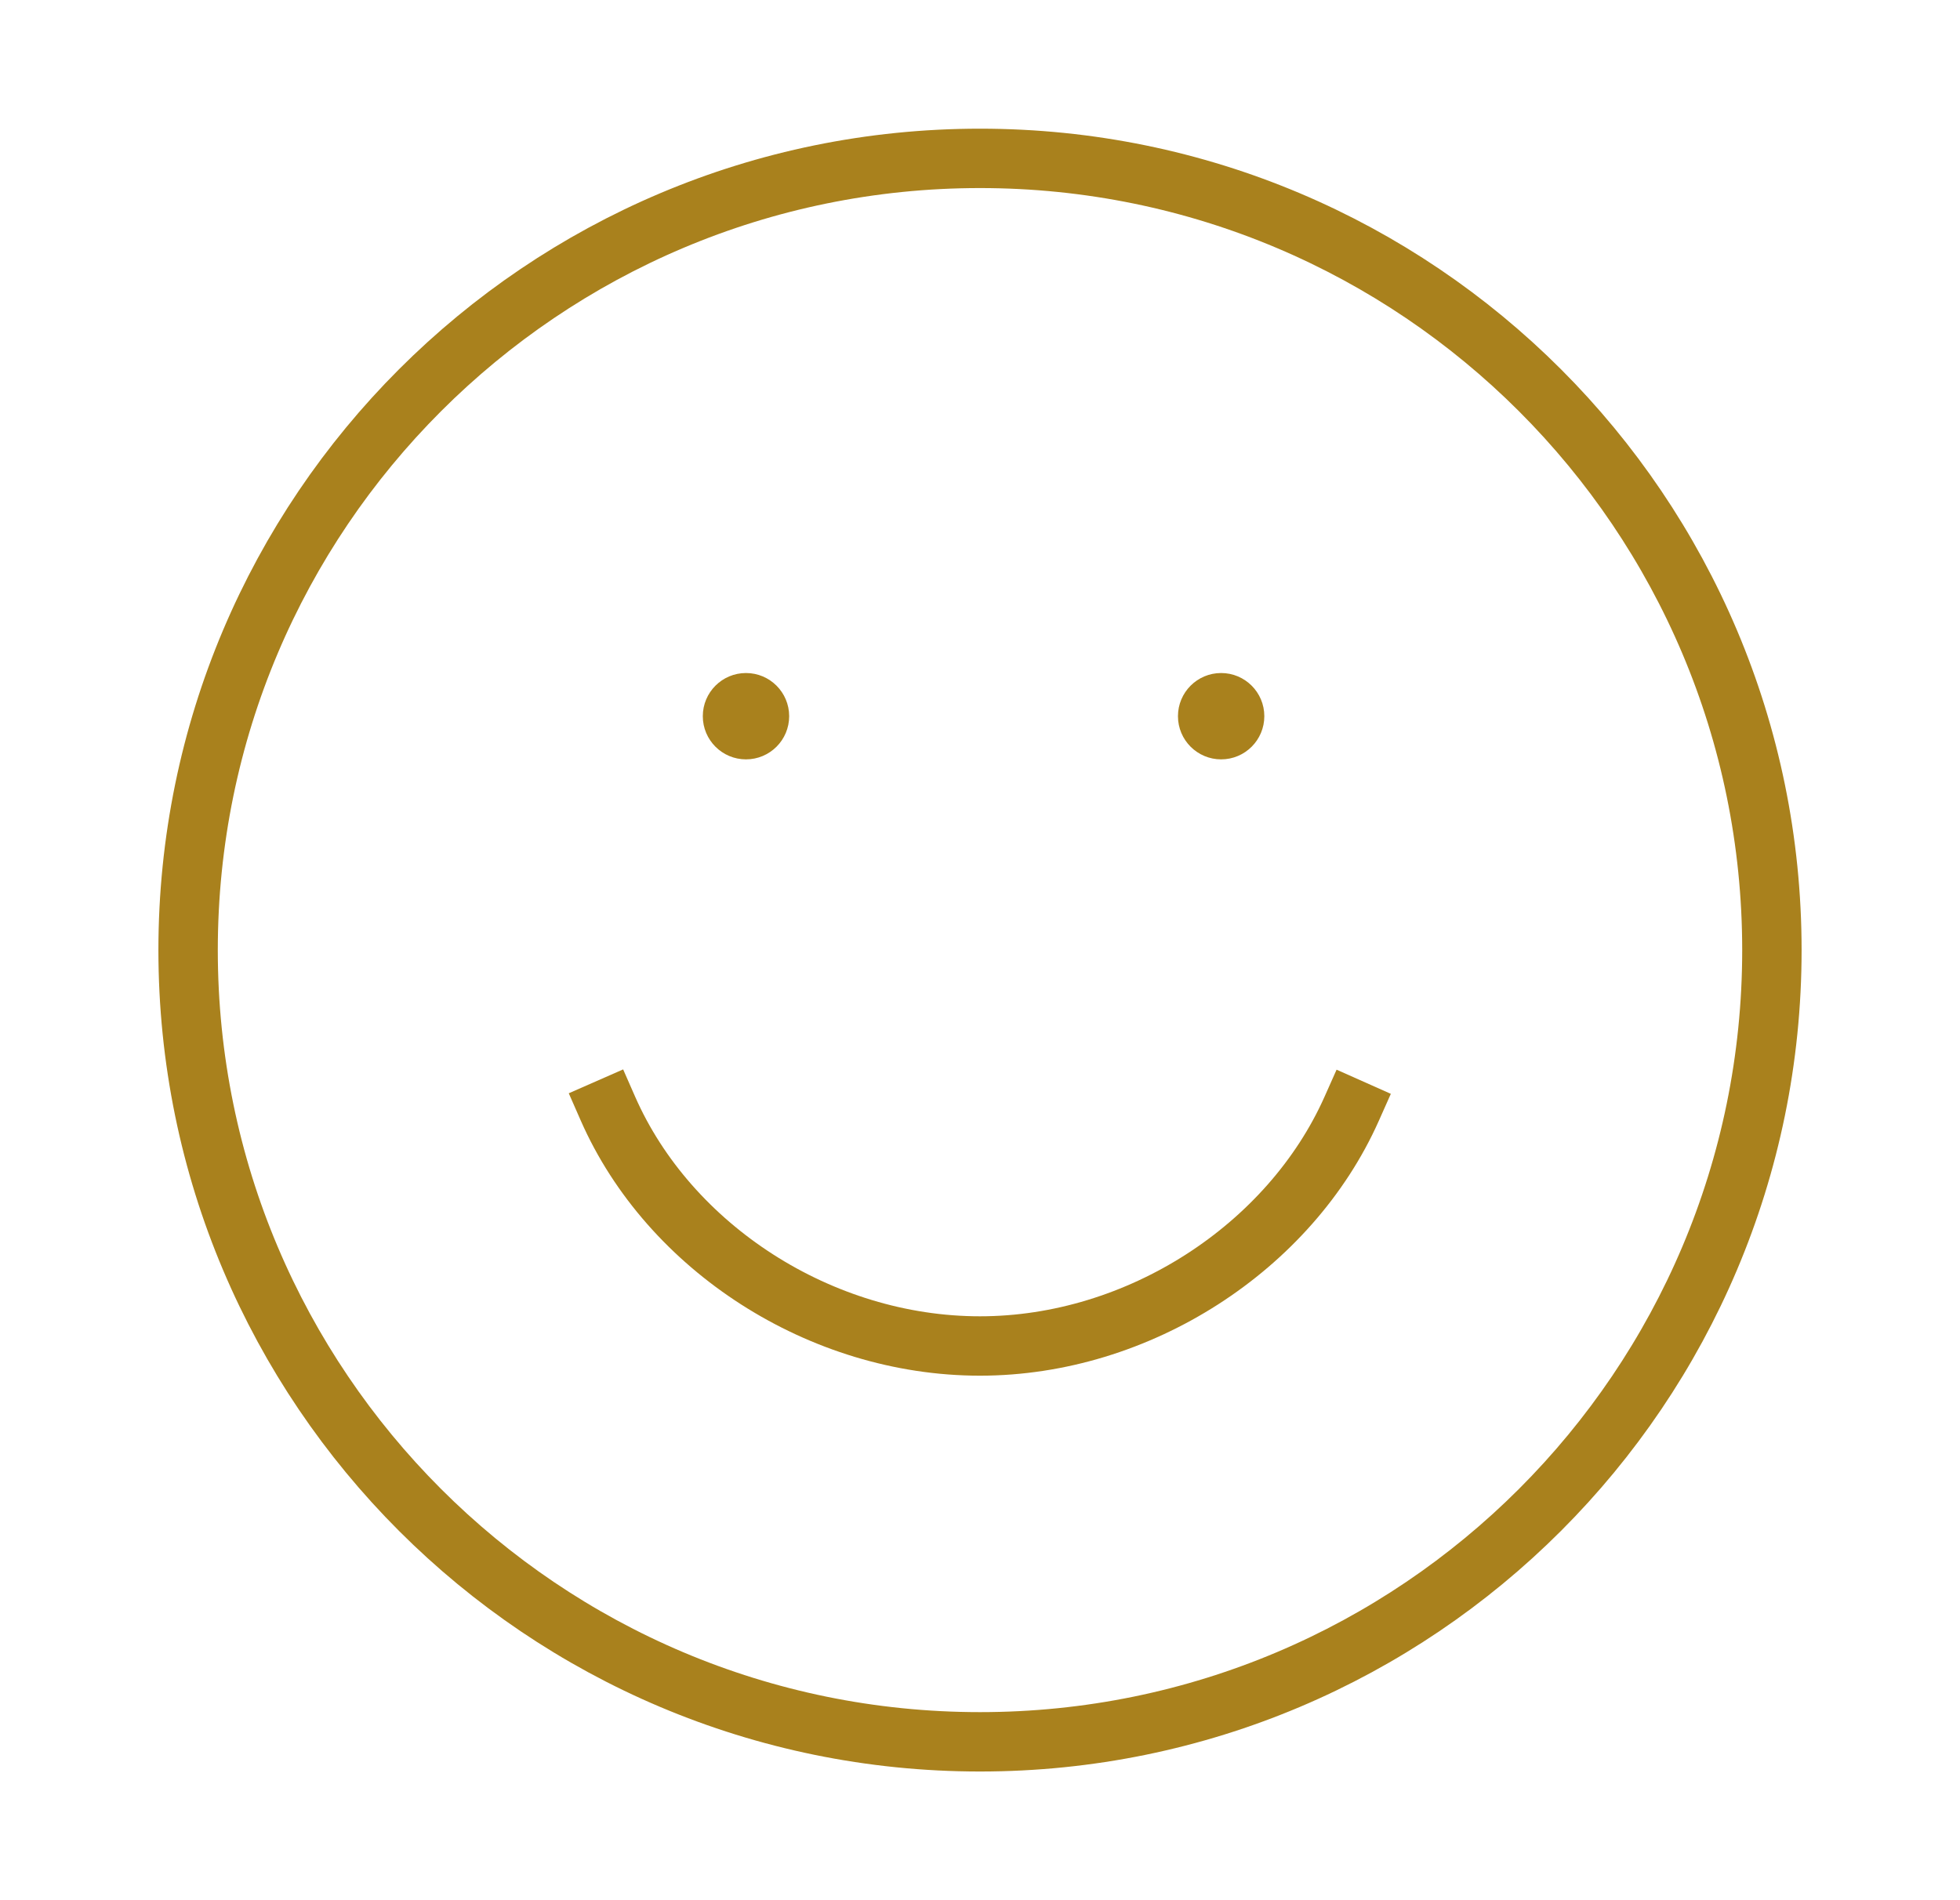
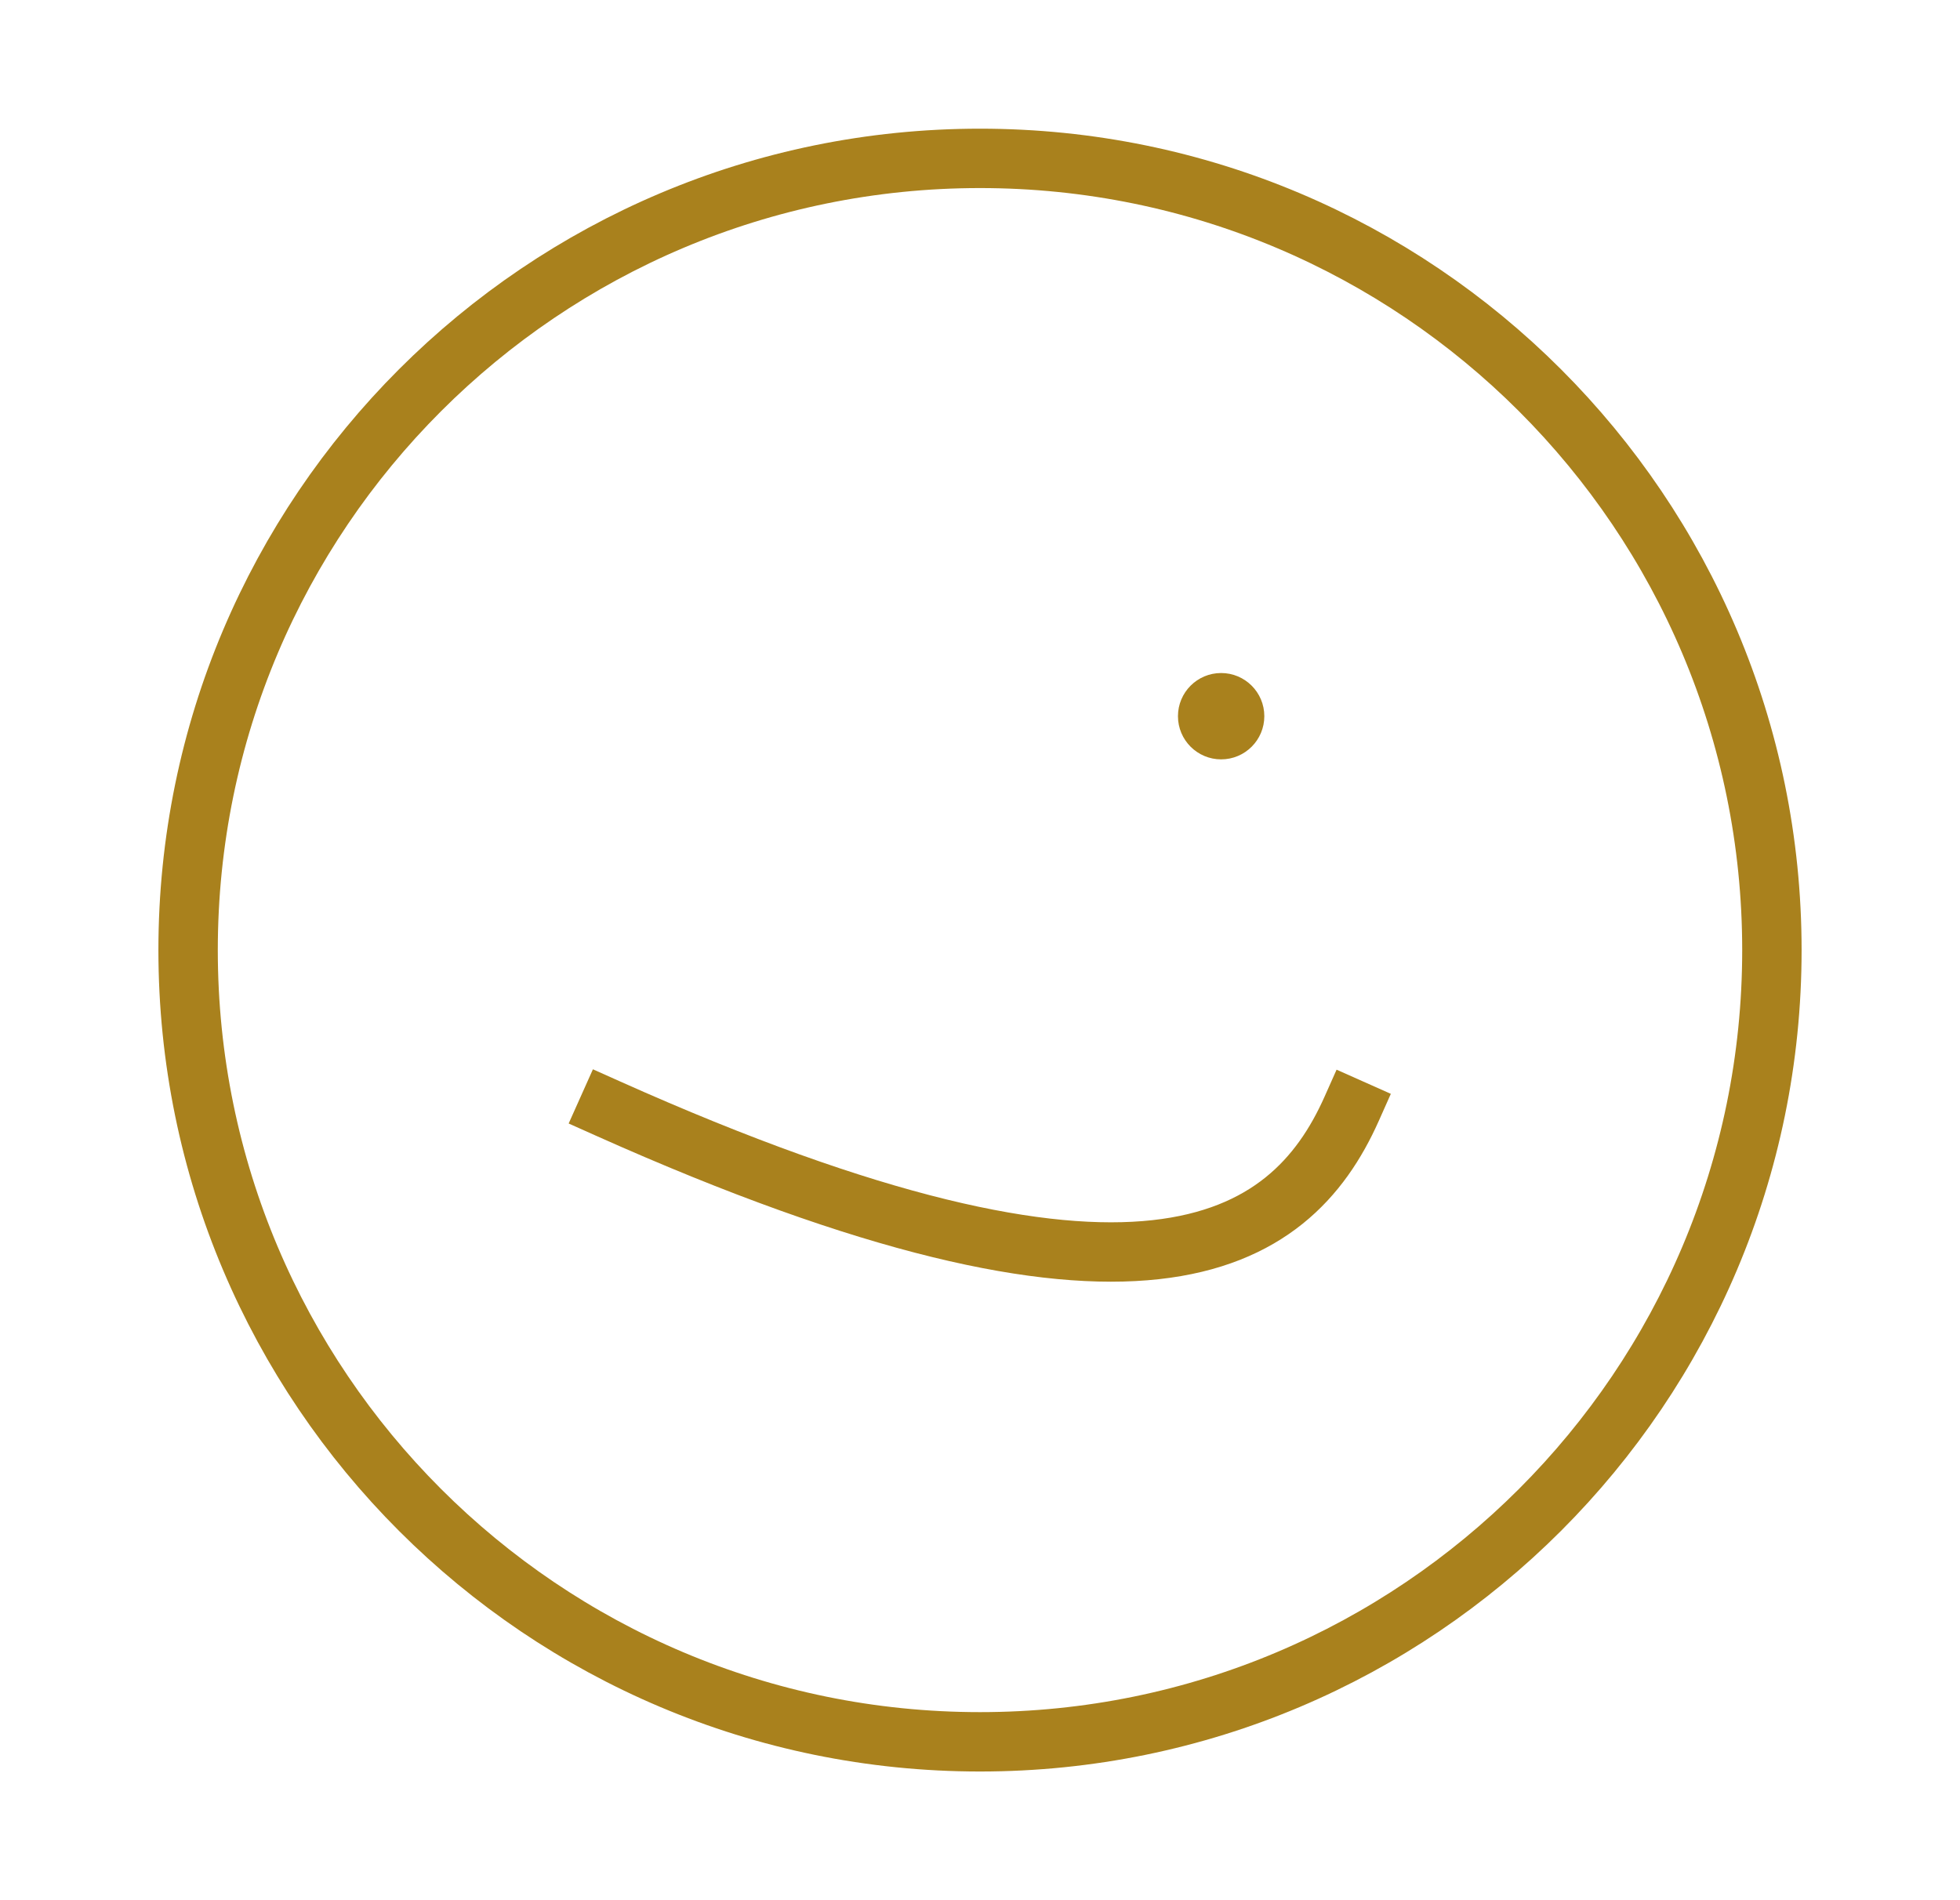
<svg xmlns="http://www.w3.org/2000/svg" width="33" height="32" viewBox="0 0 33 32" fill="none">
-   <path d="M10.235 18.668C11.264 21.011 13.818 22.667 16.499 22.667C19.17 22.667 21.718 21.006 22.757 18.674" stroke="#A9811D" stroke-linecap="square" />
-   <circle cx="12.56" cy="12.061" r="0.727" fill="#A9811D" />
+   <path d="M10.235 18.668C19.17 22.667 21.718 21.006 22.757 18.674" stroke="#A9811D" stroke-linecap="square" />
  <circle cx="20.56" cy="12.061" r="0.727" fill="#A9811D" />
  <path d="M16.5 29.333C23.864 29.333 29.833 23.364 29.833 16C29.833 8.636 23.864 2.667 16.5 2.667C9.136 2.667 3.167 8.636 3.167 16C3.167 23.364 9.136 29.333 16.5 29.333Z" stroke="#A9811D" stroke-linecap="square" />
</svg>